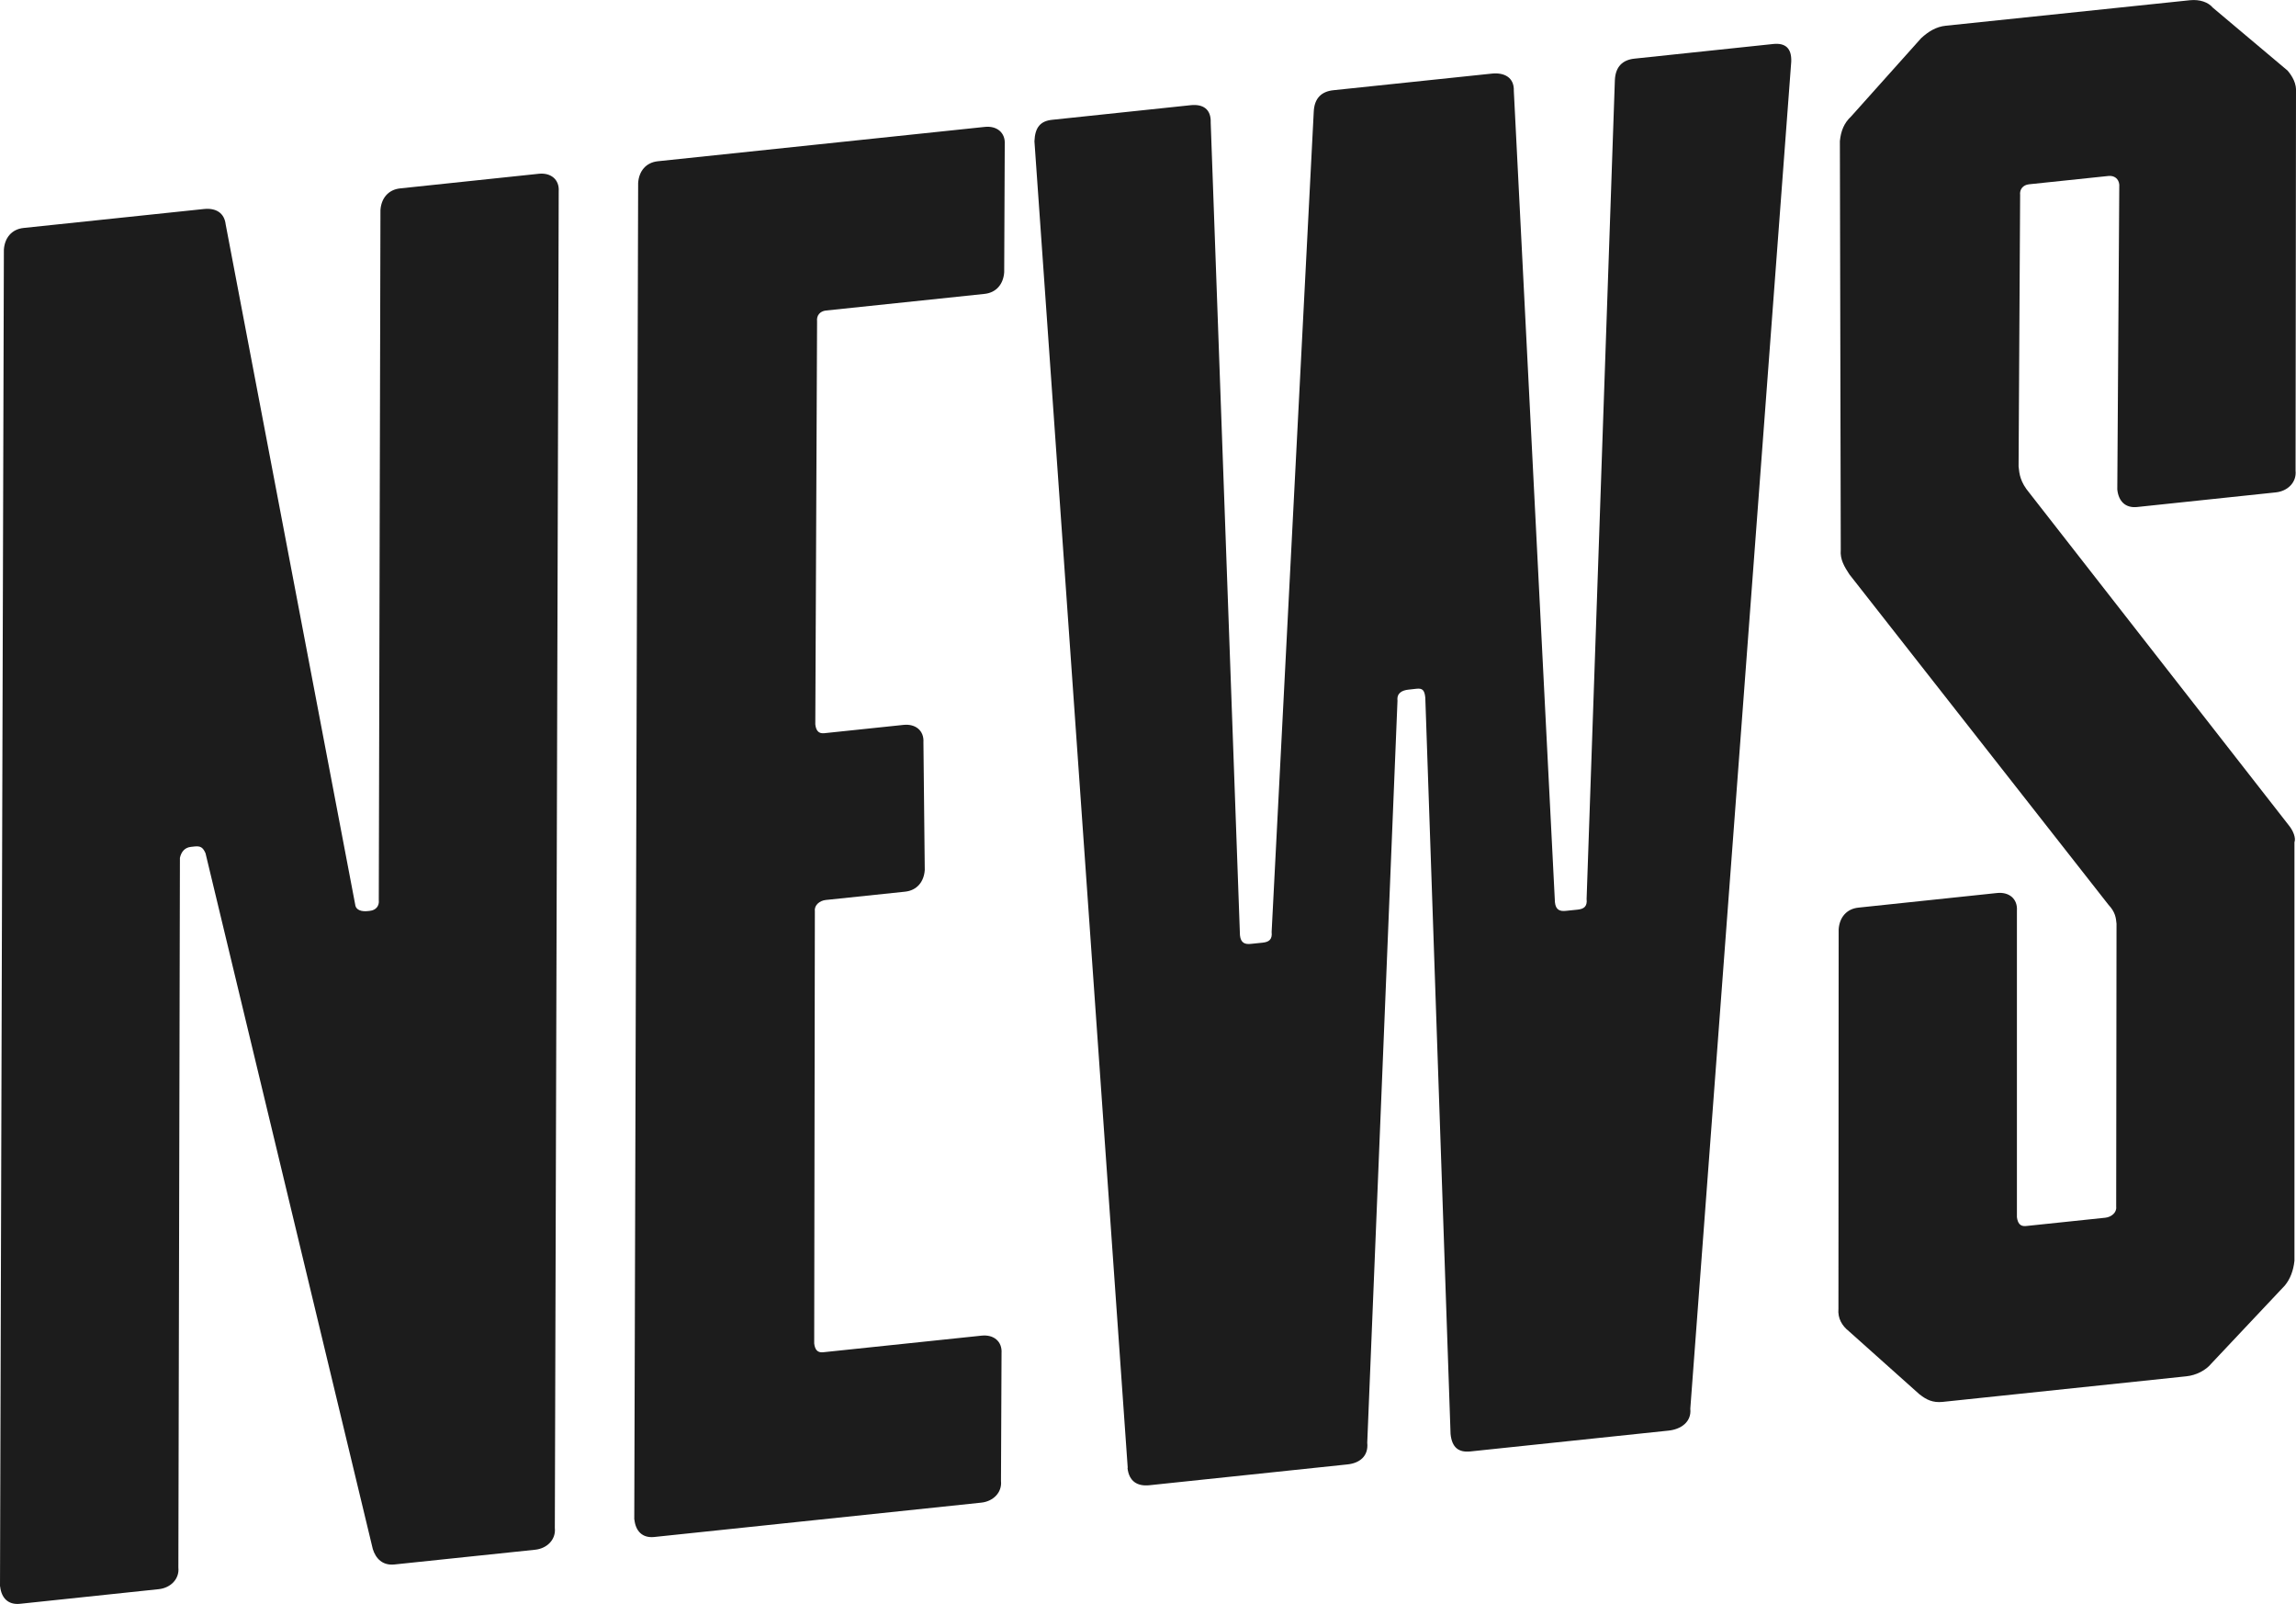
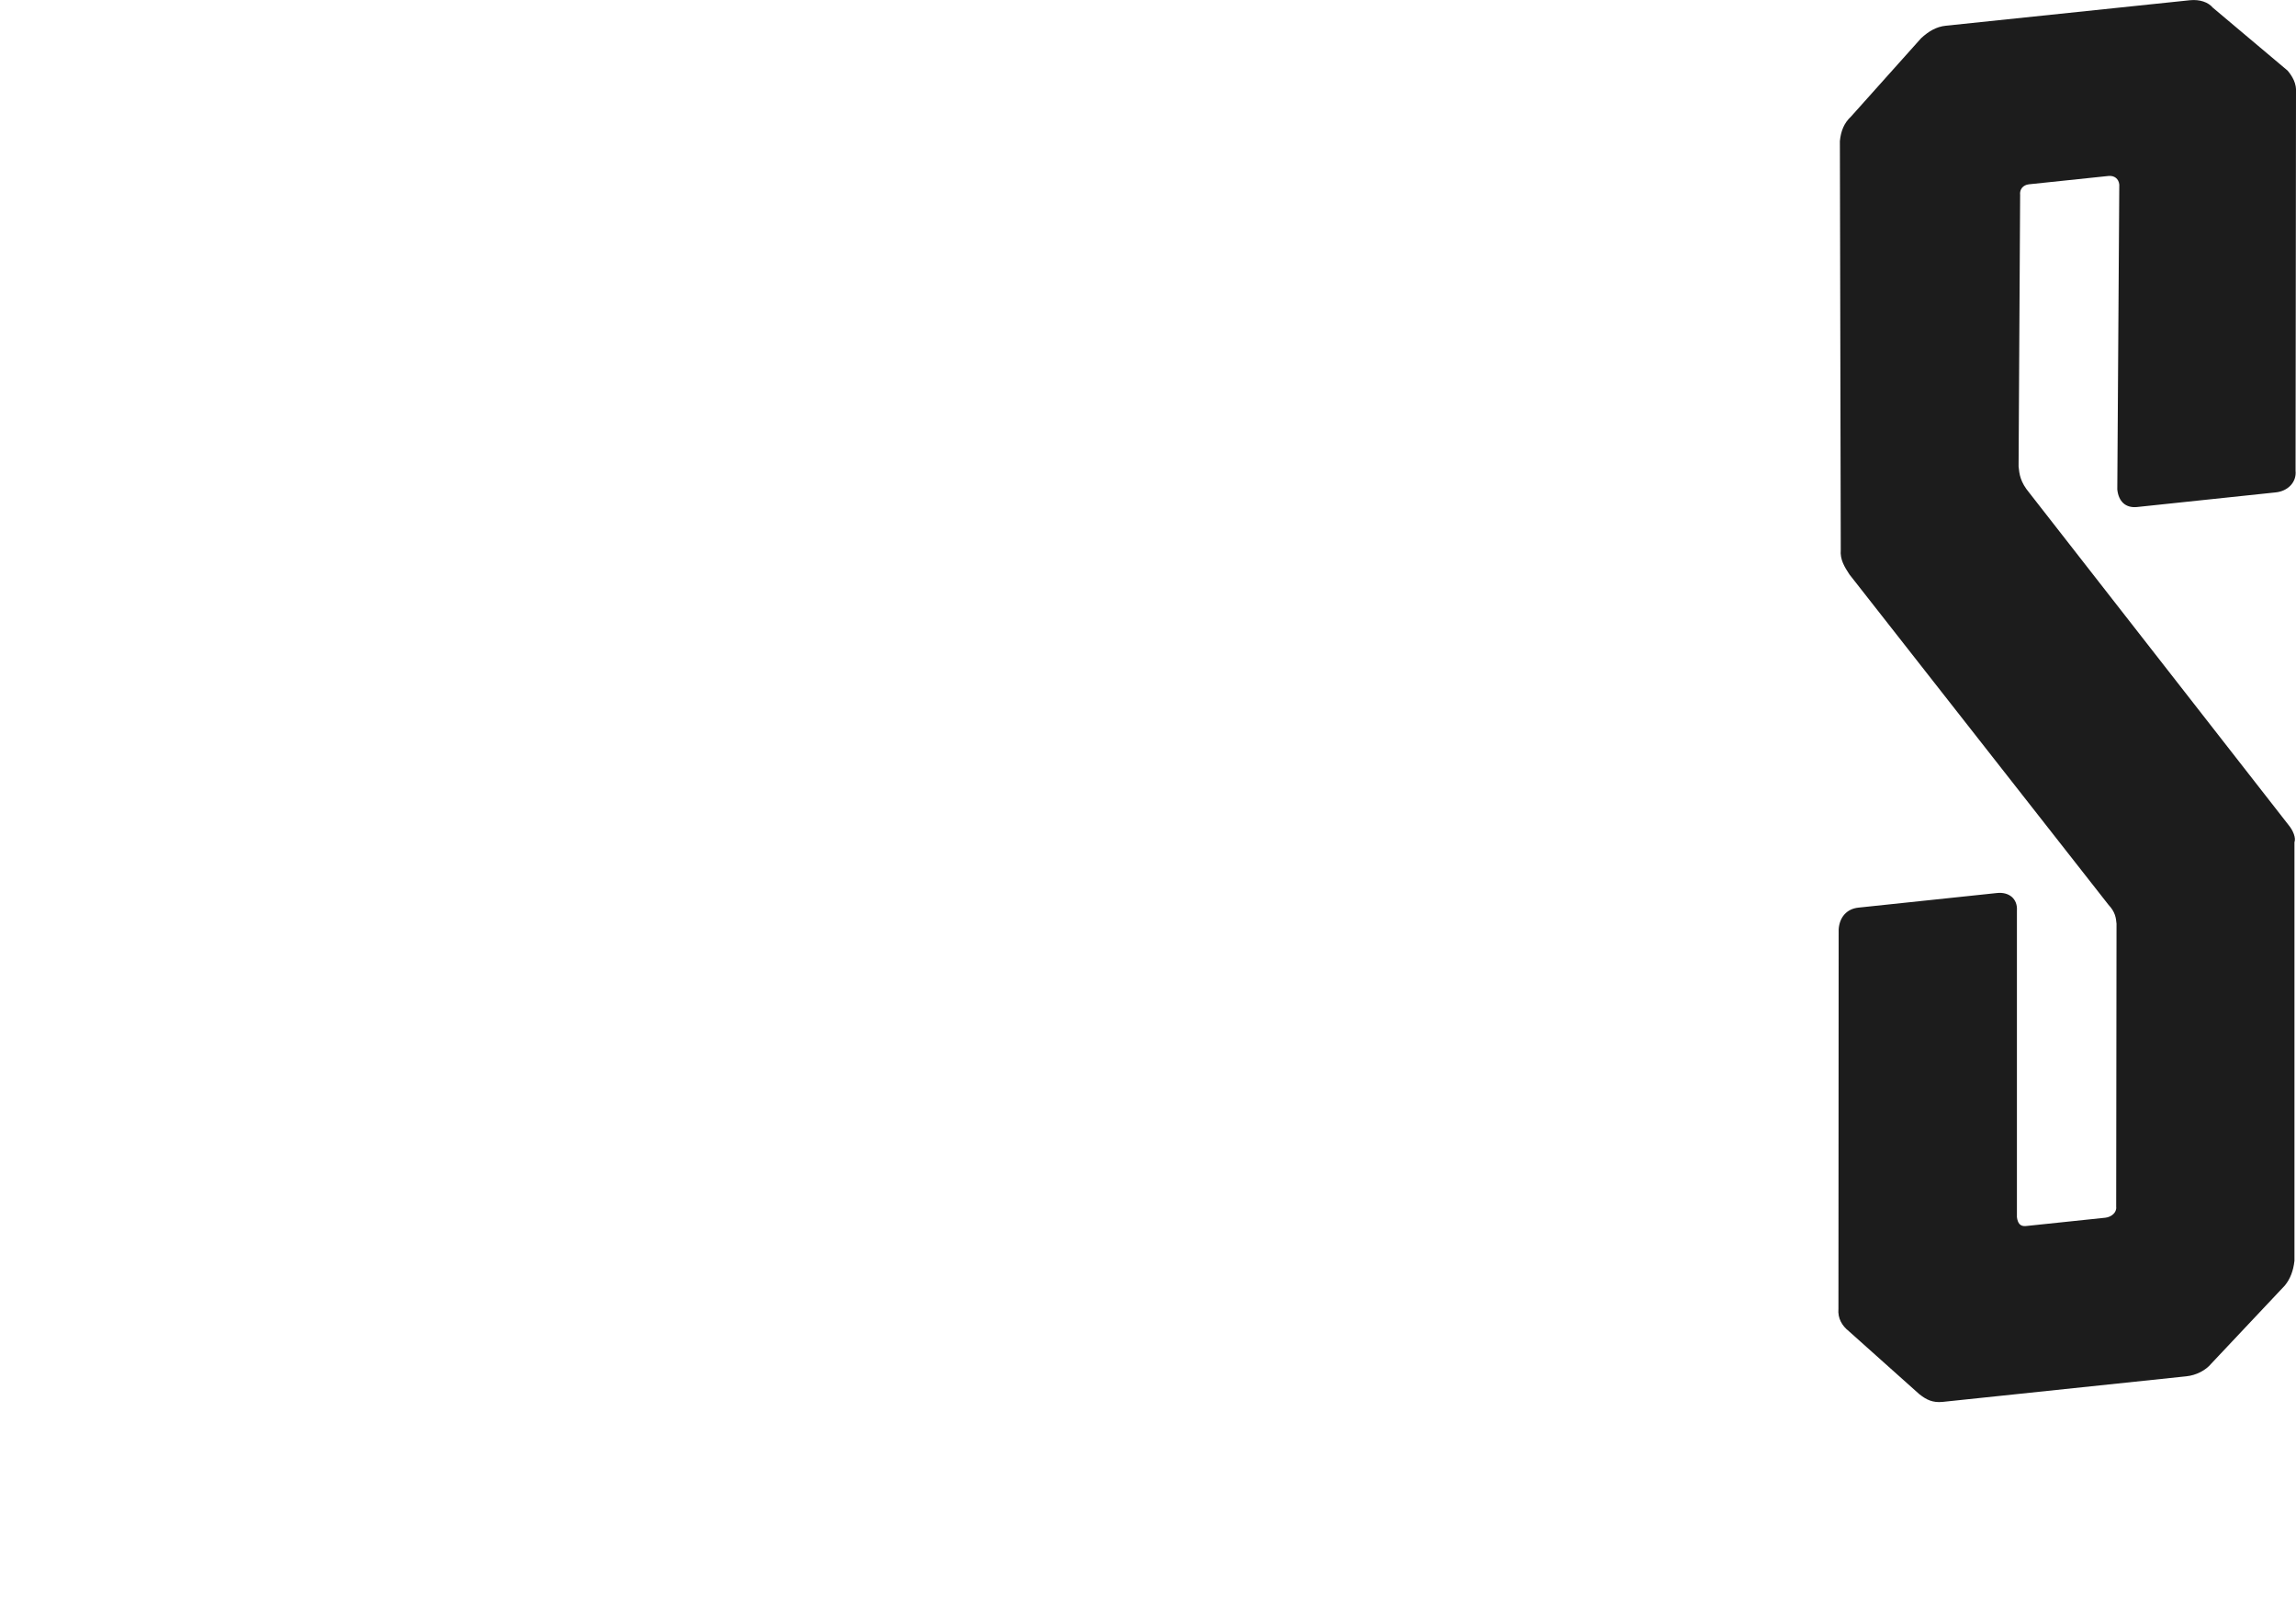
<svg xmlns="http://www.w3.org/2000/svg" id="b" width="207.24" height="144.75" viewBox="0 0 207.24 144.75">
  <g id="c">
-     <path d="M0,143.15L.35,22.53c.07-1.07.71-1.85,1.78-1.96l16.28-1.71c1.07-.11,1.84.34,1.96,1.39l11.69,61.37c.06.53.61.65,1.15.59l.18-.02c.54-.06.86-.44.8-.97l.15-62.26c.07-1.07.71-1.85,1.78-1.96l12.52-1.32c1.07-.11,1.86.51,1.79,1.58l-.35,120.62c.11,1.05-.71,1.85-1.78,1.96l-12.7,1.33c-1.07.11-1.68-.53-1.95-1.39l-15.1-62.79c-.23-.51-.43-.66-.97-.61l-.36.04c-.54.06-.86.44-.98.99l-.14,64.03c.11,1.05-.71,1.85-1.78,1.96l-12.52,1.32c-1.07.11-1.68-.53-1.79-1.58Z" fill="#1c1c1c" stroke-width="0" />
-     <path d="M57.25,137.13l.35-120.62c.07-1.07.71-1.85,1.78-1.96l29.52-3.1c1.07-.11,1.86.51,1.79,1.58l-.05,11.53c-.07,1.07-.71,1.85-1.78,1.96l-14.31,1.5c-.54.06-.86.45-.8.97l-.16,36.37c.06.53.27.86.81.8l7.16-.75c1.07-.11,1.86.51,1.79,1.58l.12,11.51c-.07,1.07-.71,1.85-1.78,1.96l-7.16.75c-.54.06-1.04.46-.98.99l-.06,39.02c.06.53.27.86.81.8l14.31-1.5c1.07-.11,1.86.51,1.79,1.58l-.05,11.53c.11,1.05-.71,1.85-1.78,1.96l-29.52,3.1c-1.07.11-1.68-.53-1.79-1.58Z" fill="#1c1c1c" stroke-width="0" />
-     <path d="M101.79,132.45l-8.42-119.7c.05-1.25.53-1.83,1.6-1.94l12.52-1.32c1.07-.11,1.84.34,1.79,1.58l2.64,73.32c.07.7.45.84.99.78l1.07-.11c.54-.06.88-.27.8-.97l3.8-73.99c.05-1.25.71-1.85,1.78-1.96l14.31-1.5c1.07-.11,2.02.32,1.97,1.57l3.71,73.2c.07.7.45.84.99.78l1.07-.11c.54-.06.88-.27.8-.97l2.55-73.86c.05-1.25.71-1.85,1.78-1.96l12.52-1.32c1.07-.11,1.67.36,1.62,1.6l-9.11,121.54c.13,1.23-.89,1.87-1.96,1.98l-17.89,1.88c-1.07.11-1.67-.36-1.79-1.58l-2.28-66.44c-.07-.7-.27-.86-.81-.8l-.72.08c-.54.06-1.06.29-.98.99l-2.73,66.96c.13,1.23-.71,1.85-1.78,1.96l-17.89,1.88c-1.07.11-1.84-.34-1.97-1.57Z" fill="#1c1c1c" stroke-width="0" />
    <path d="M173.27,125.83l-6.39-5.71c-.59-.47-1.02-1.13-.94-2.03l.02-34.23c.07-1.07.71-1.85,1.78-1.96l12.52-1.32c1.07-.11,1.86.51,1.79,1.59v27.66c.07.53.28.86.82.8l7.16-.75c.54-.06,1.04-.46.98-.99l.03-25.54c-.05-.53-.11-1.05-.72-1.7l-23.39-29.82c-.43-.66-.86-1.33-.78-2.22l-.08-36.88c.09-.9.37-1.63,1.03-2.24l6.31-7.05c.66-.6,1.34-1.03,2.23-1.12L197.67.02c.89-.09,1.65.18,2.06.67l6.75,5.68c.41.49.84,1.15.76,2.05l-.04,34.05c.11,1.05-.71,1.85-1.78,1.96l-12.52,1.32c-1.07.11-1.68-.53-1.79-1.58l.18-27.51c-.05-.53-.45-.84-.99-.78l-7.16.75c-.54.06-.86.45-.8.97l-.14,24.49c.07.7.15,1.4.97,2.38l23.41,29.99c.41.49.67,1.17.52,1.54v37.77c-.1.9-.38,1.63-.86,2.22l-6.67,7.08c-.48.58-1.34,1.03-2.23,1.12l-22,2.31c-.89.09-1.47-.2-2.06-.67Z" fill="#1c1c1c" stroke-width="0" />
  </g>
</svg>